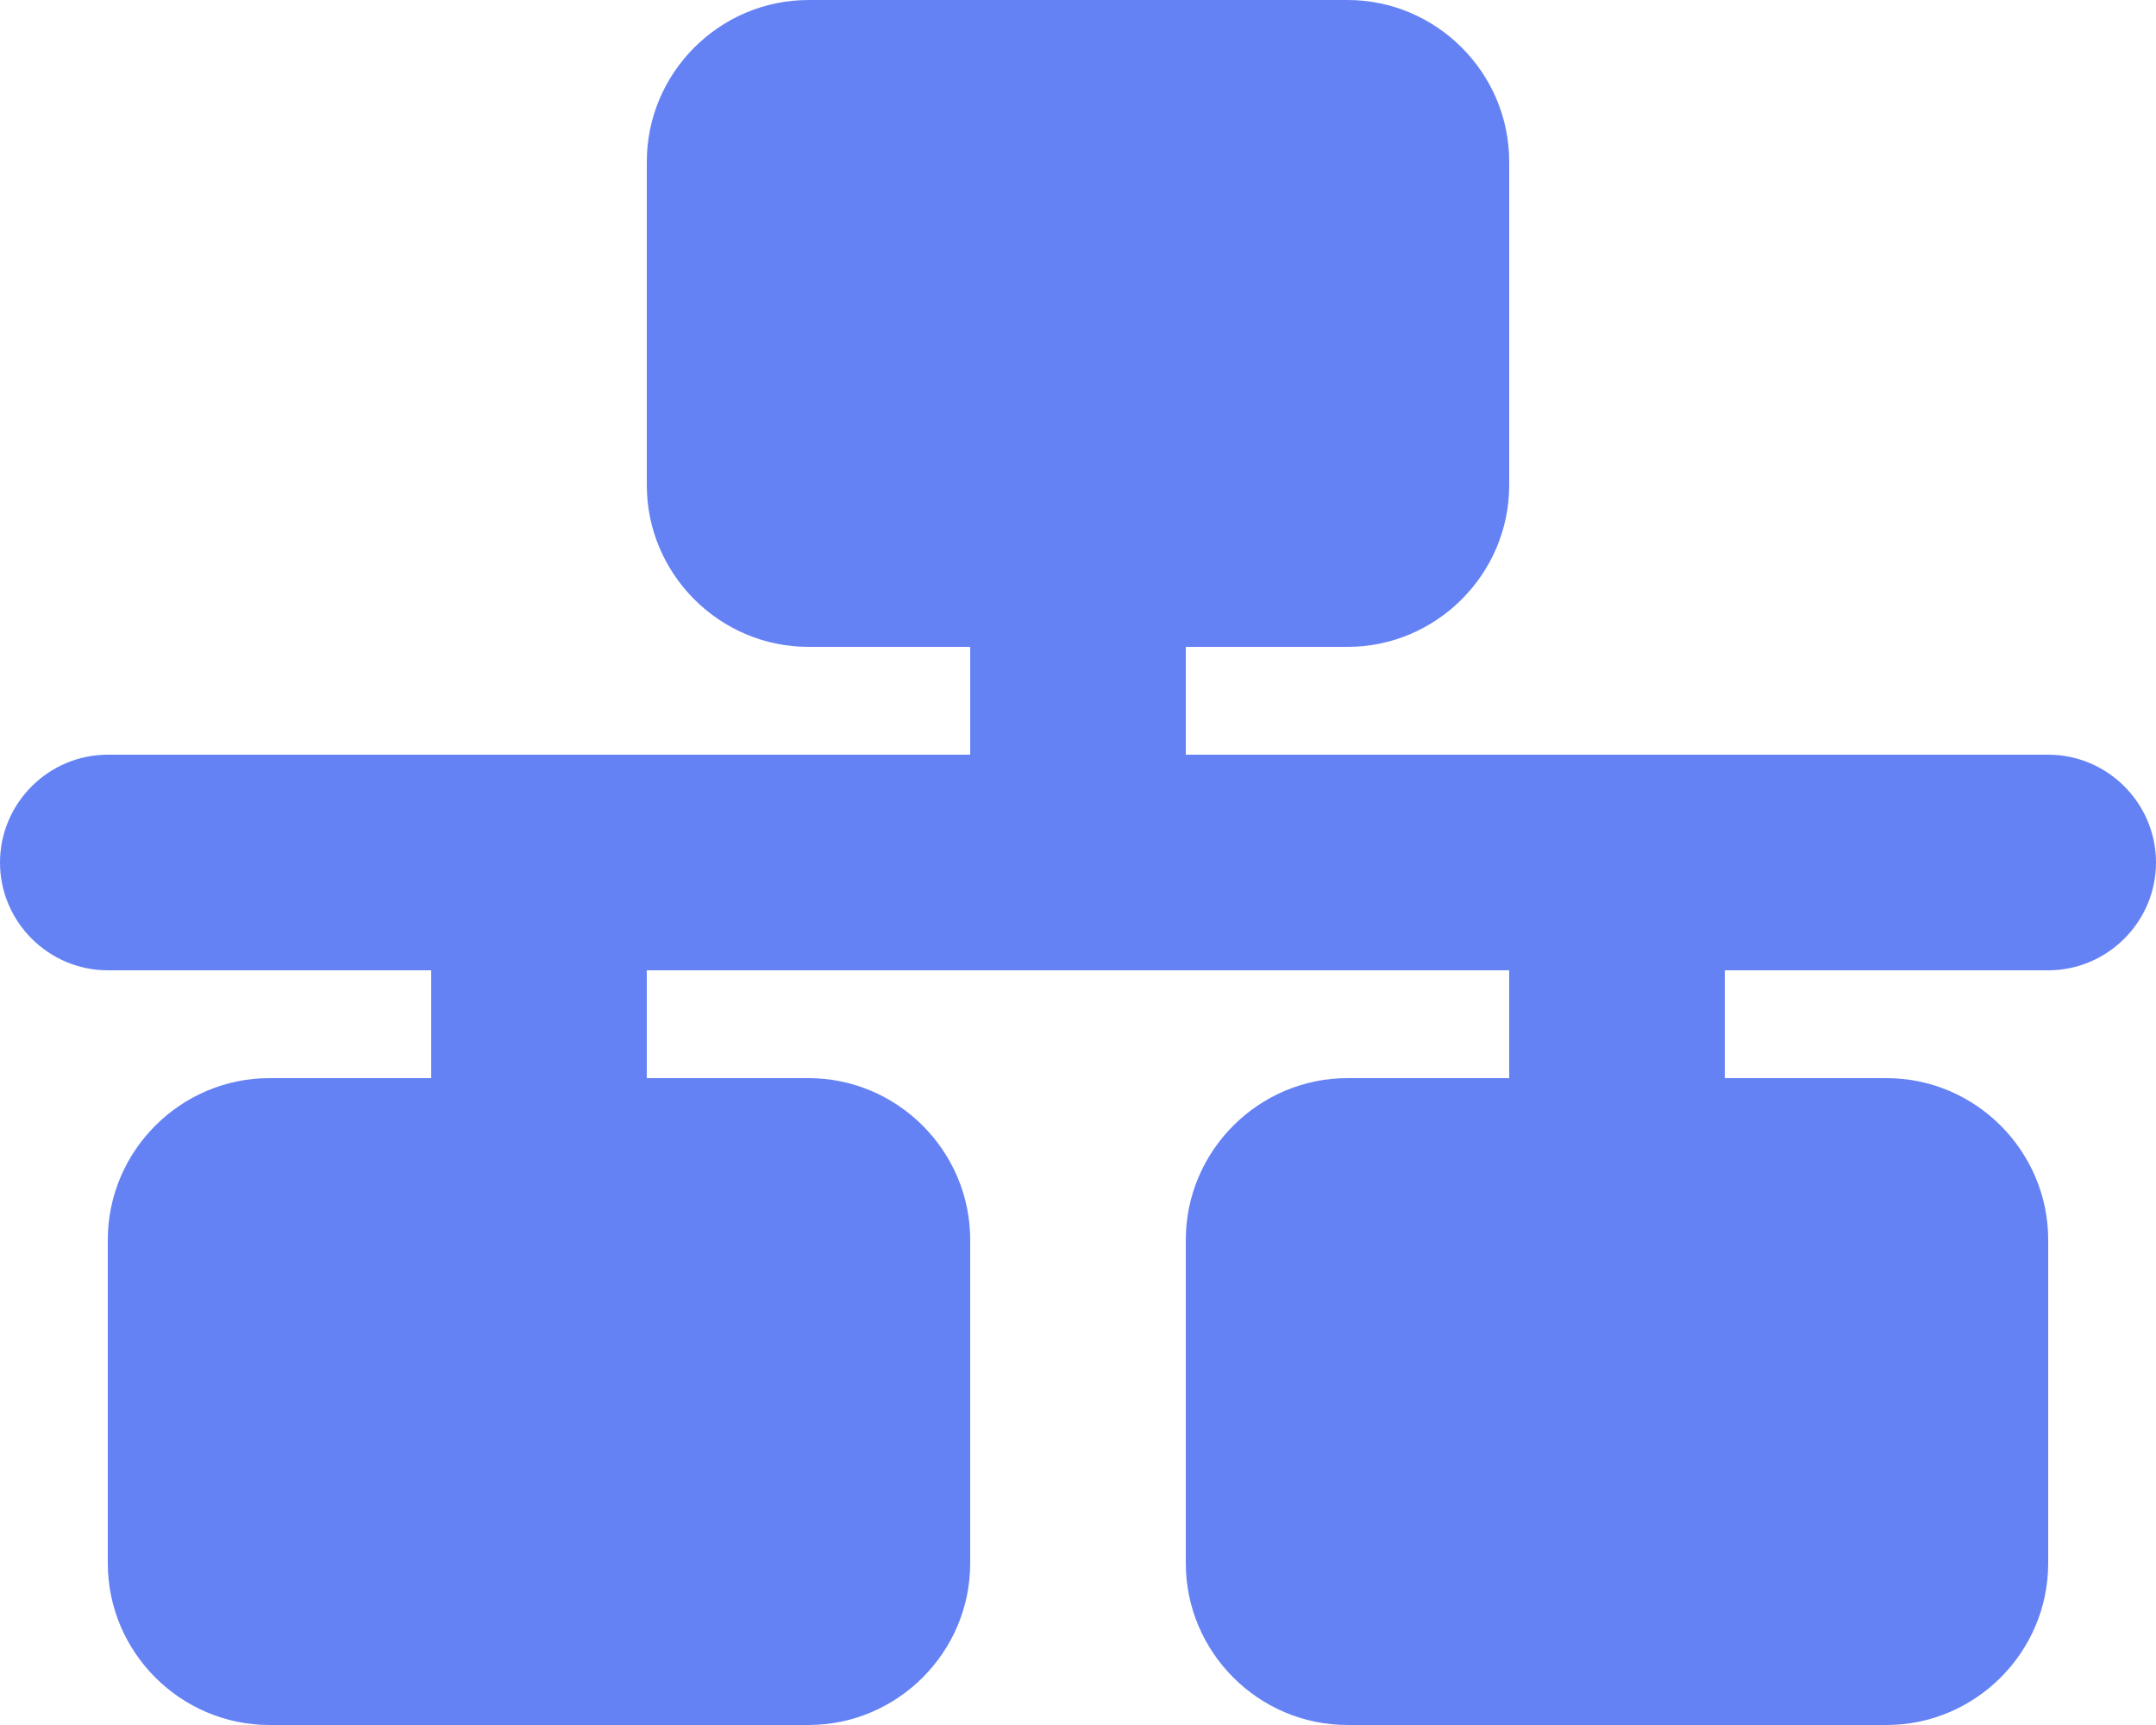
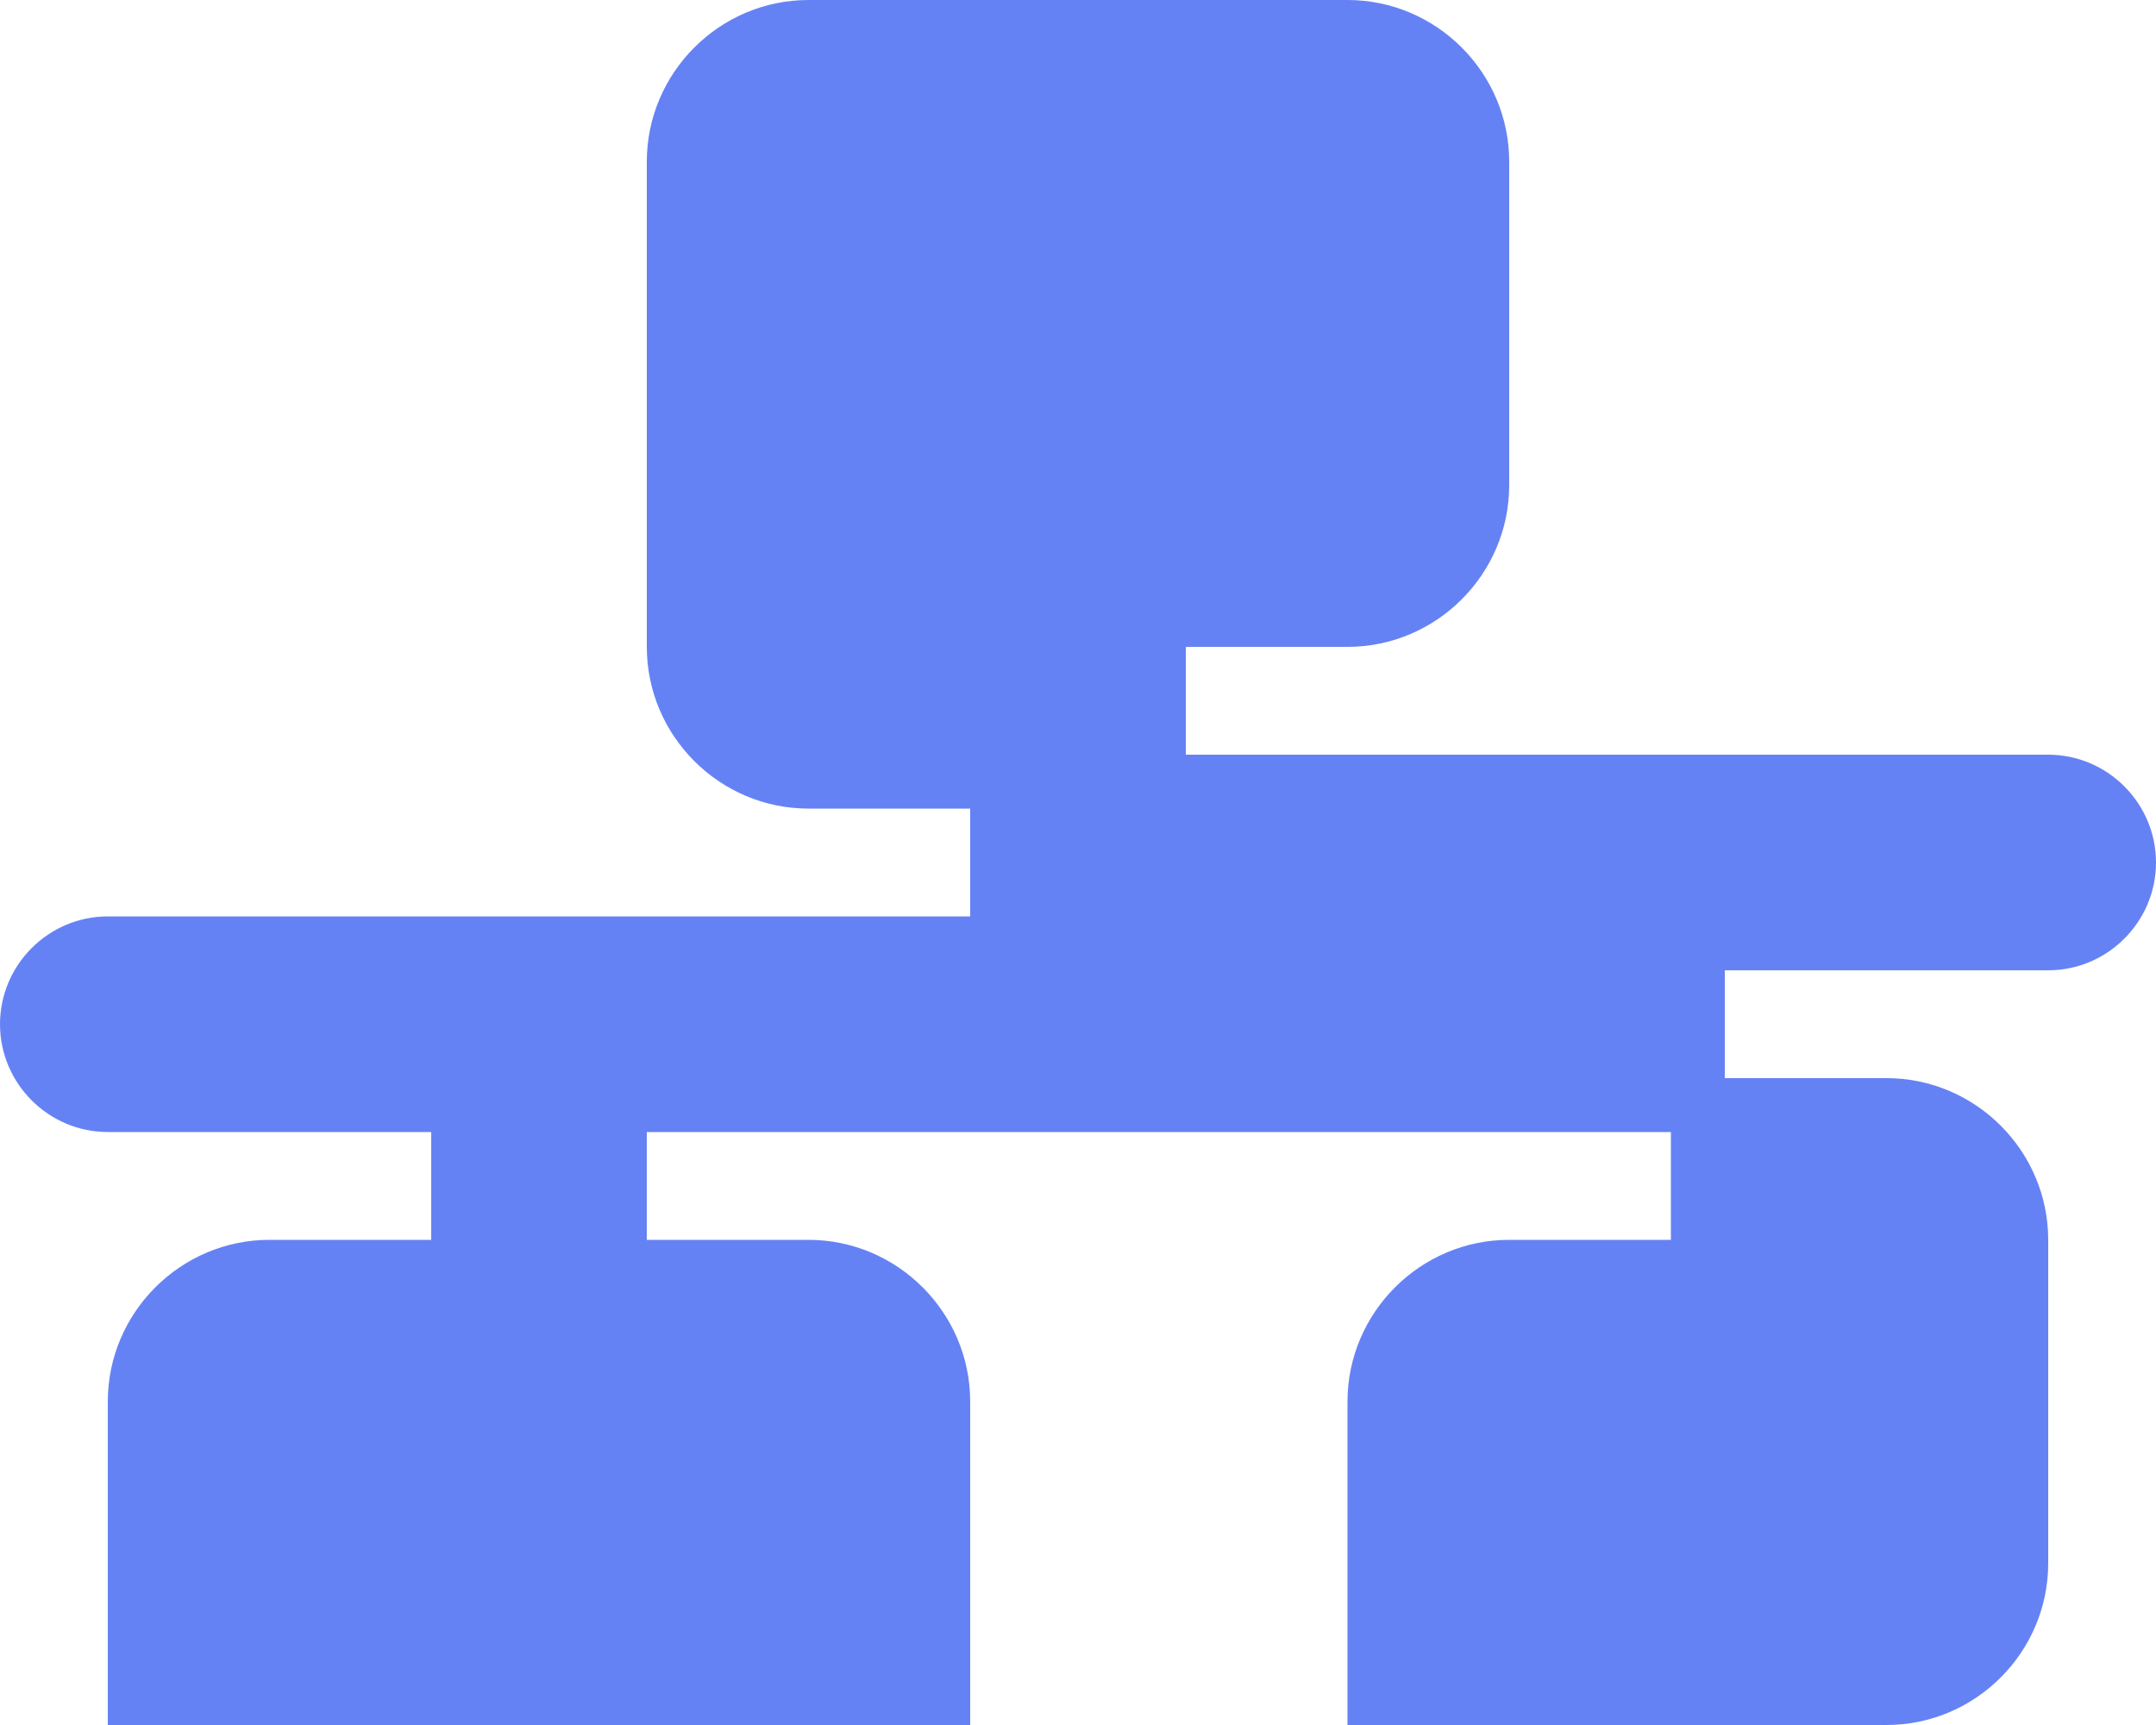
<svg xmlns="http://www.w3.org/2000/svg" id="a" viewBox="0 0 24 19.2">
-   <path d="M24,9.6c0,.66-.54,1.2-1.2,1.2h-3.6v1.2h1.8c.99,0,1.8.81,1.8,1.8v3.6c0,.99-.81,1.8-1.8,1.8h-6c-.99,0-1.8-.81-1.8-1.8v-3.6c0-.99.81-1.8,1.8-1.8h1.8v-1.2H7.2v1.2h1.8c.99,0,1.8.81,1.8,1.8v3.6c0,.99-.81,1.8-1.8,1.8H3c-.99,0-1.8-.81-1.8-1.8v-3.6c0-.99.81-1.8,1.8-1.8h1.8v-1.2H1.2c-.66,0-1.2-.54-1.2-1.2s.54-1.2,1.2-1.2h9.6v-1.2h-1.8c-.99,0-1.8-.81-1.8-1.8V1.8C7.2.81,8.01,0,9,0h6C15.99,0,16.8.81,16.8,1.8v3.6c0,.99-.81,1.8-1.8,1.8h-1.8v1.2h9.6c.66,0,1.2.54,1.2,1.2Z" style="fill: #6582f5; stroke-width: 0px;" />
+   <path d="M24,9.6c0,.66-.54,1.2-1.2,1.2h-3.6v1.2h1.8c.99,0,1.8.81,1.8,1.8v3.6c0,.99-.81,1.8-1.8,1.8h-6v-3.6c0-.99.81-1.8,1.8-1.8h1.8v-1.2H7.2v1.2h1.8c.99,0,1.8.81,1.8,1.8v3.6c0,.99-.81,1.8-1.8,1.8H3c-.99,0-1.8-.81-1.8-1.8v-3.6c0-.99.81-1.8,1.8-1.8h1.8v-1.2H1.2c-.66,0-1.2-.54-1.2-1.2s.54-1.2,1.2-1.2h9.6v-1.2h-1.8c-.99,0-1.8-.81-1.8-1.8V1.8C7.2.81,8.01,0,9,0h6C15.99,0,16.8.81,16.8,1.8v3.6c0,.99-.81,1.8-1.8,1.8h-1.8v1.2h9.6c.66,0,1.2.54,1.2,1.2Z" style="fill: #6582f5; stroke-width: 0px;" />
</svg>